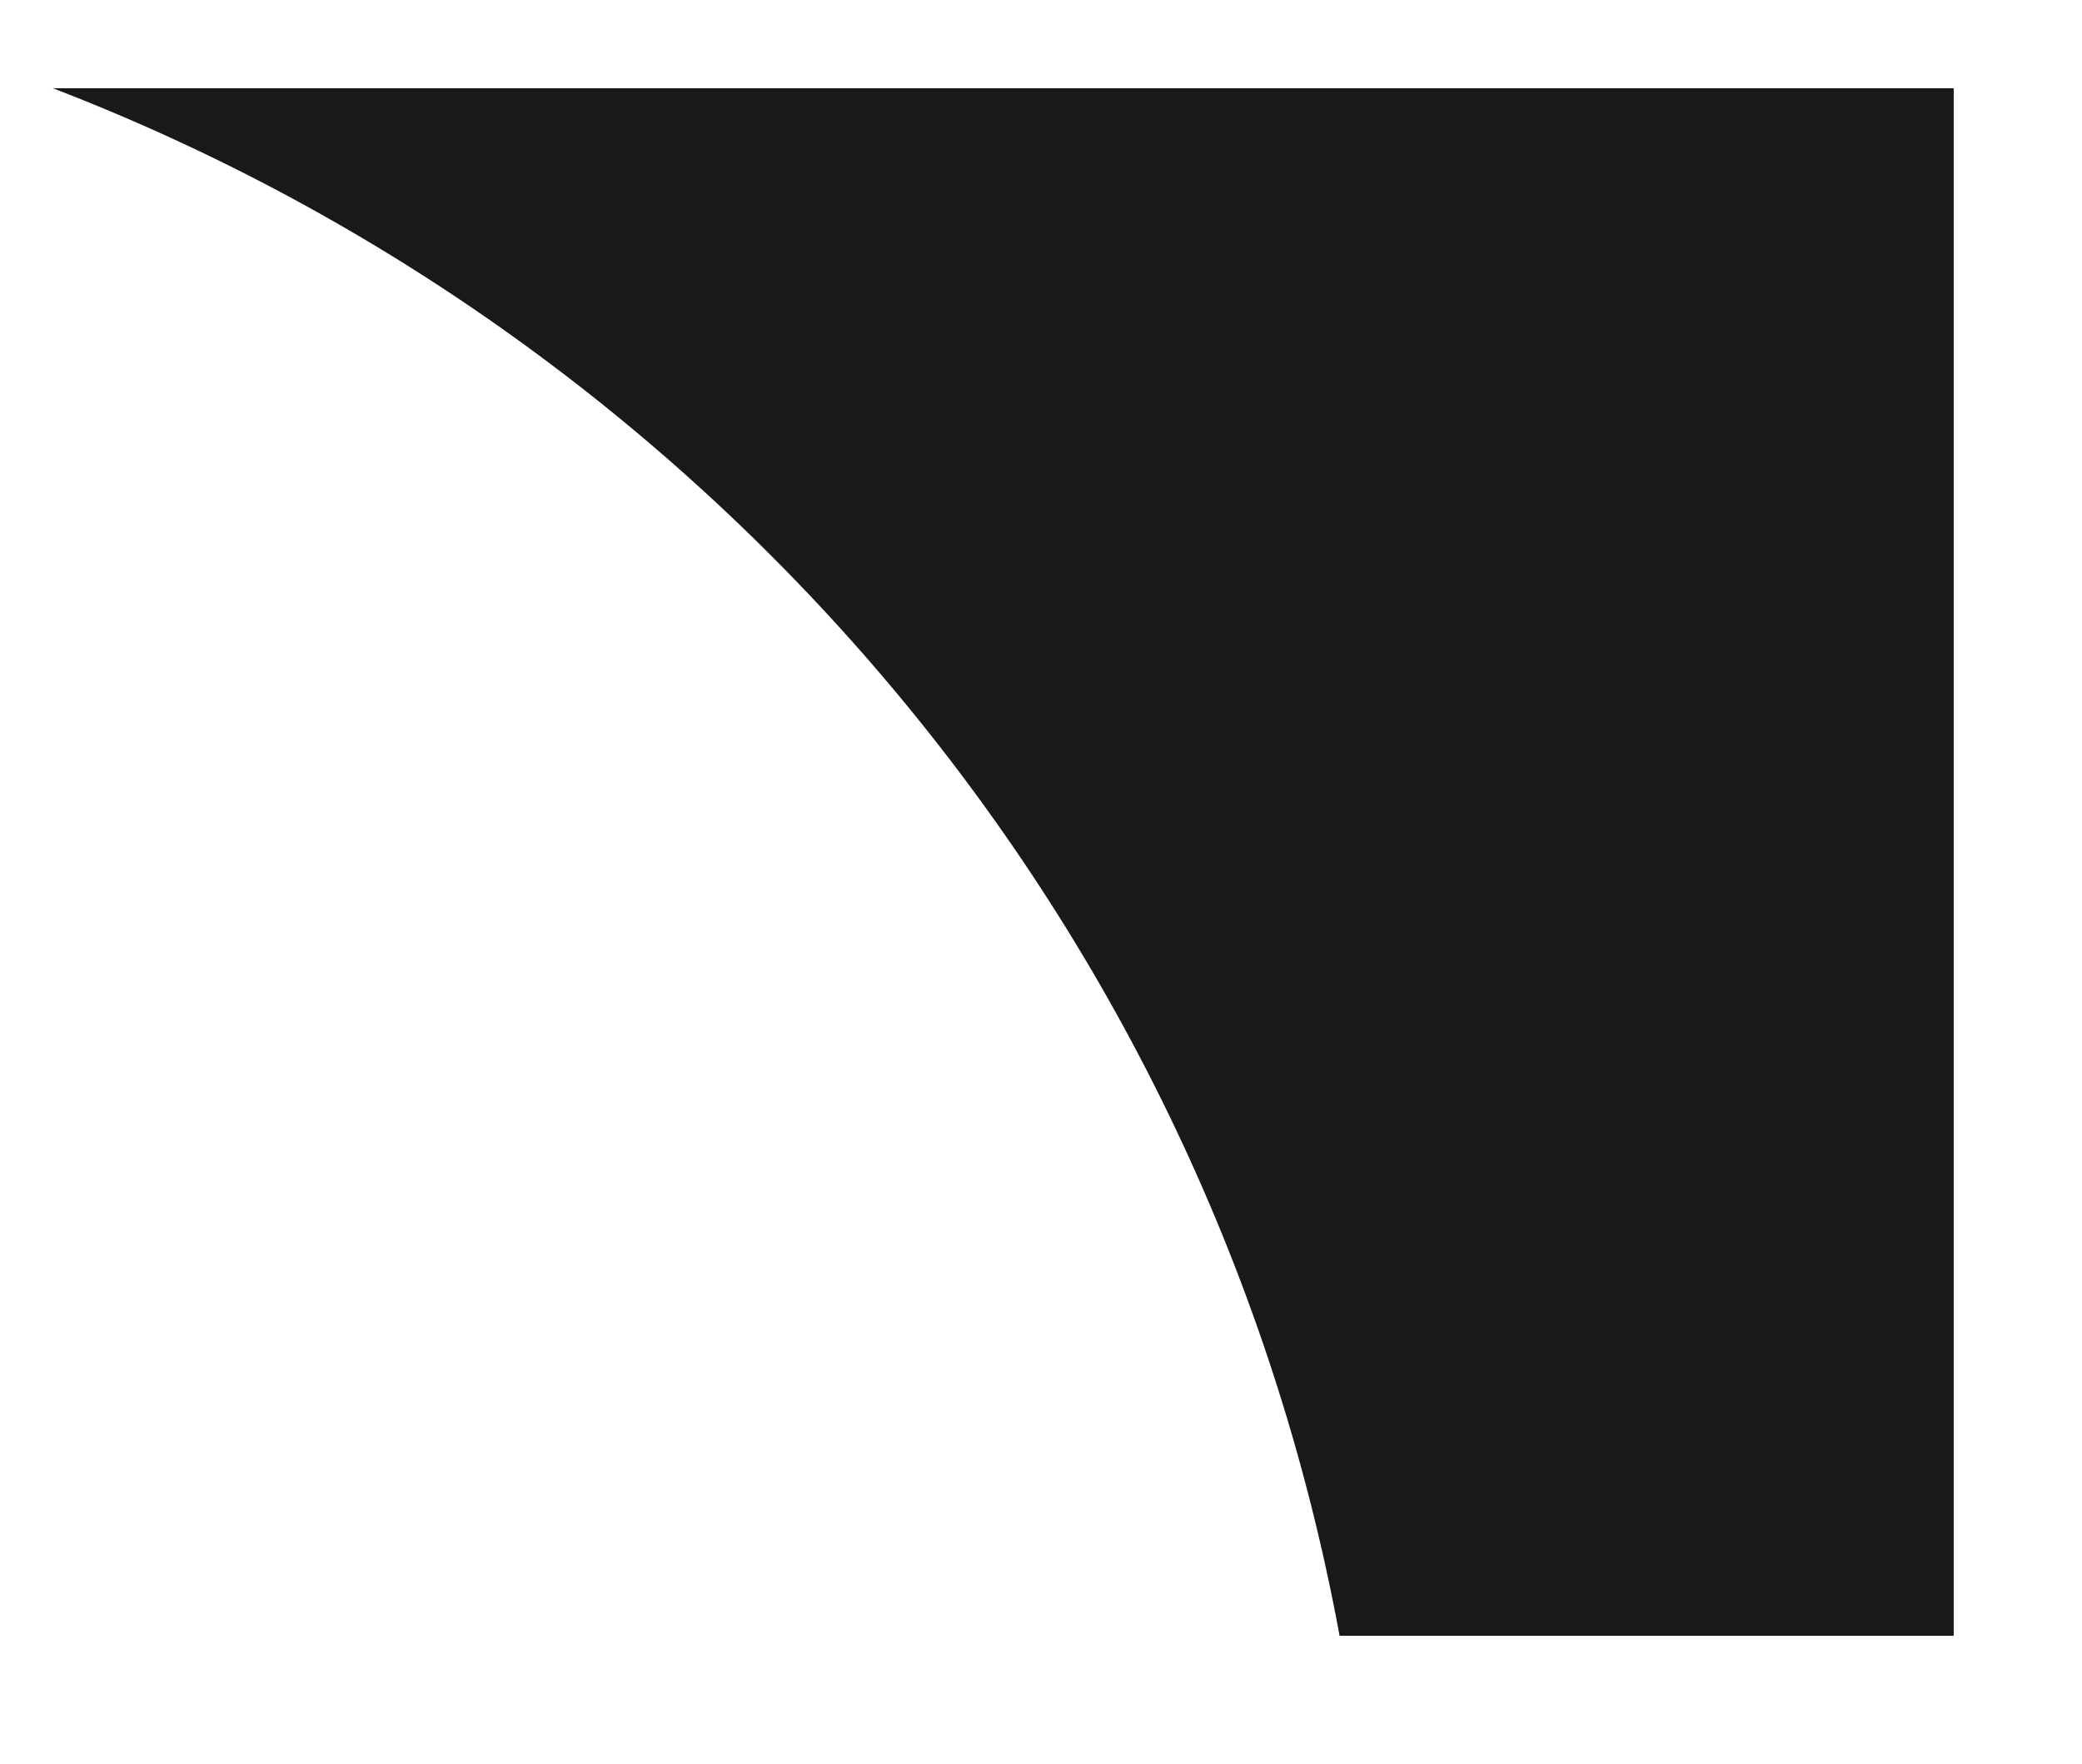
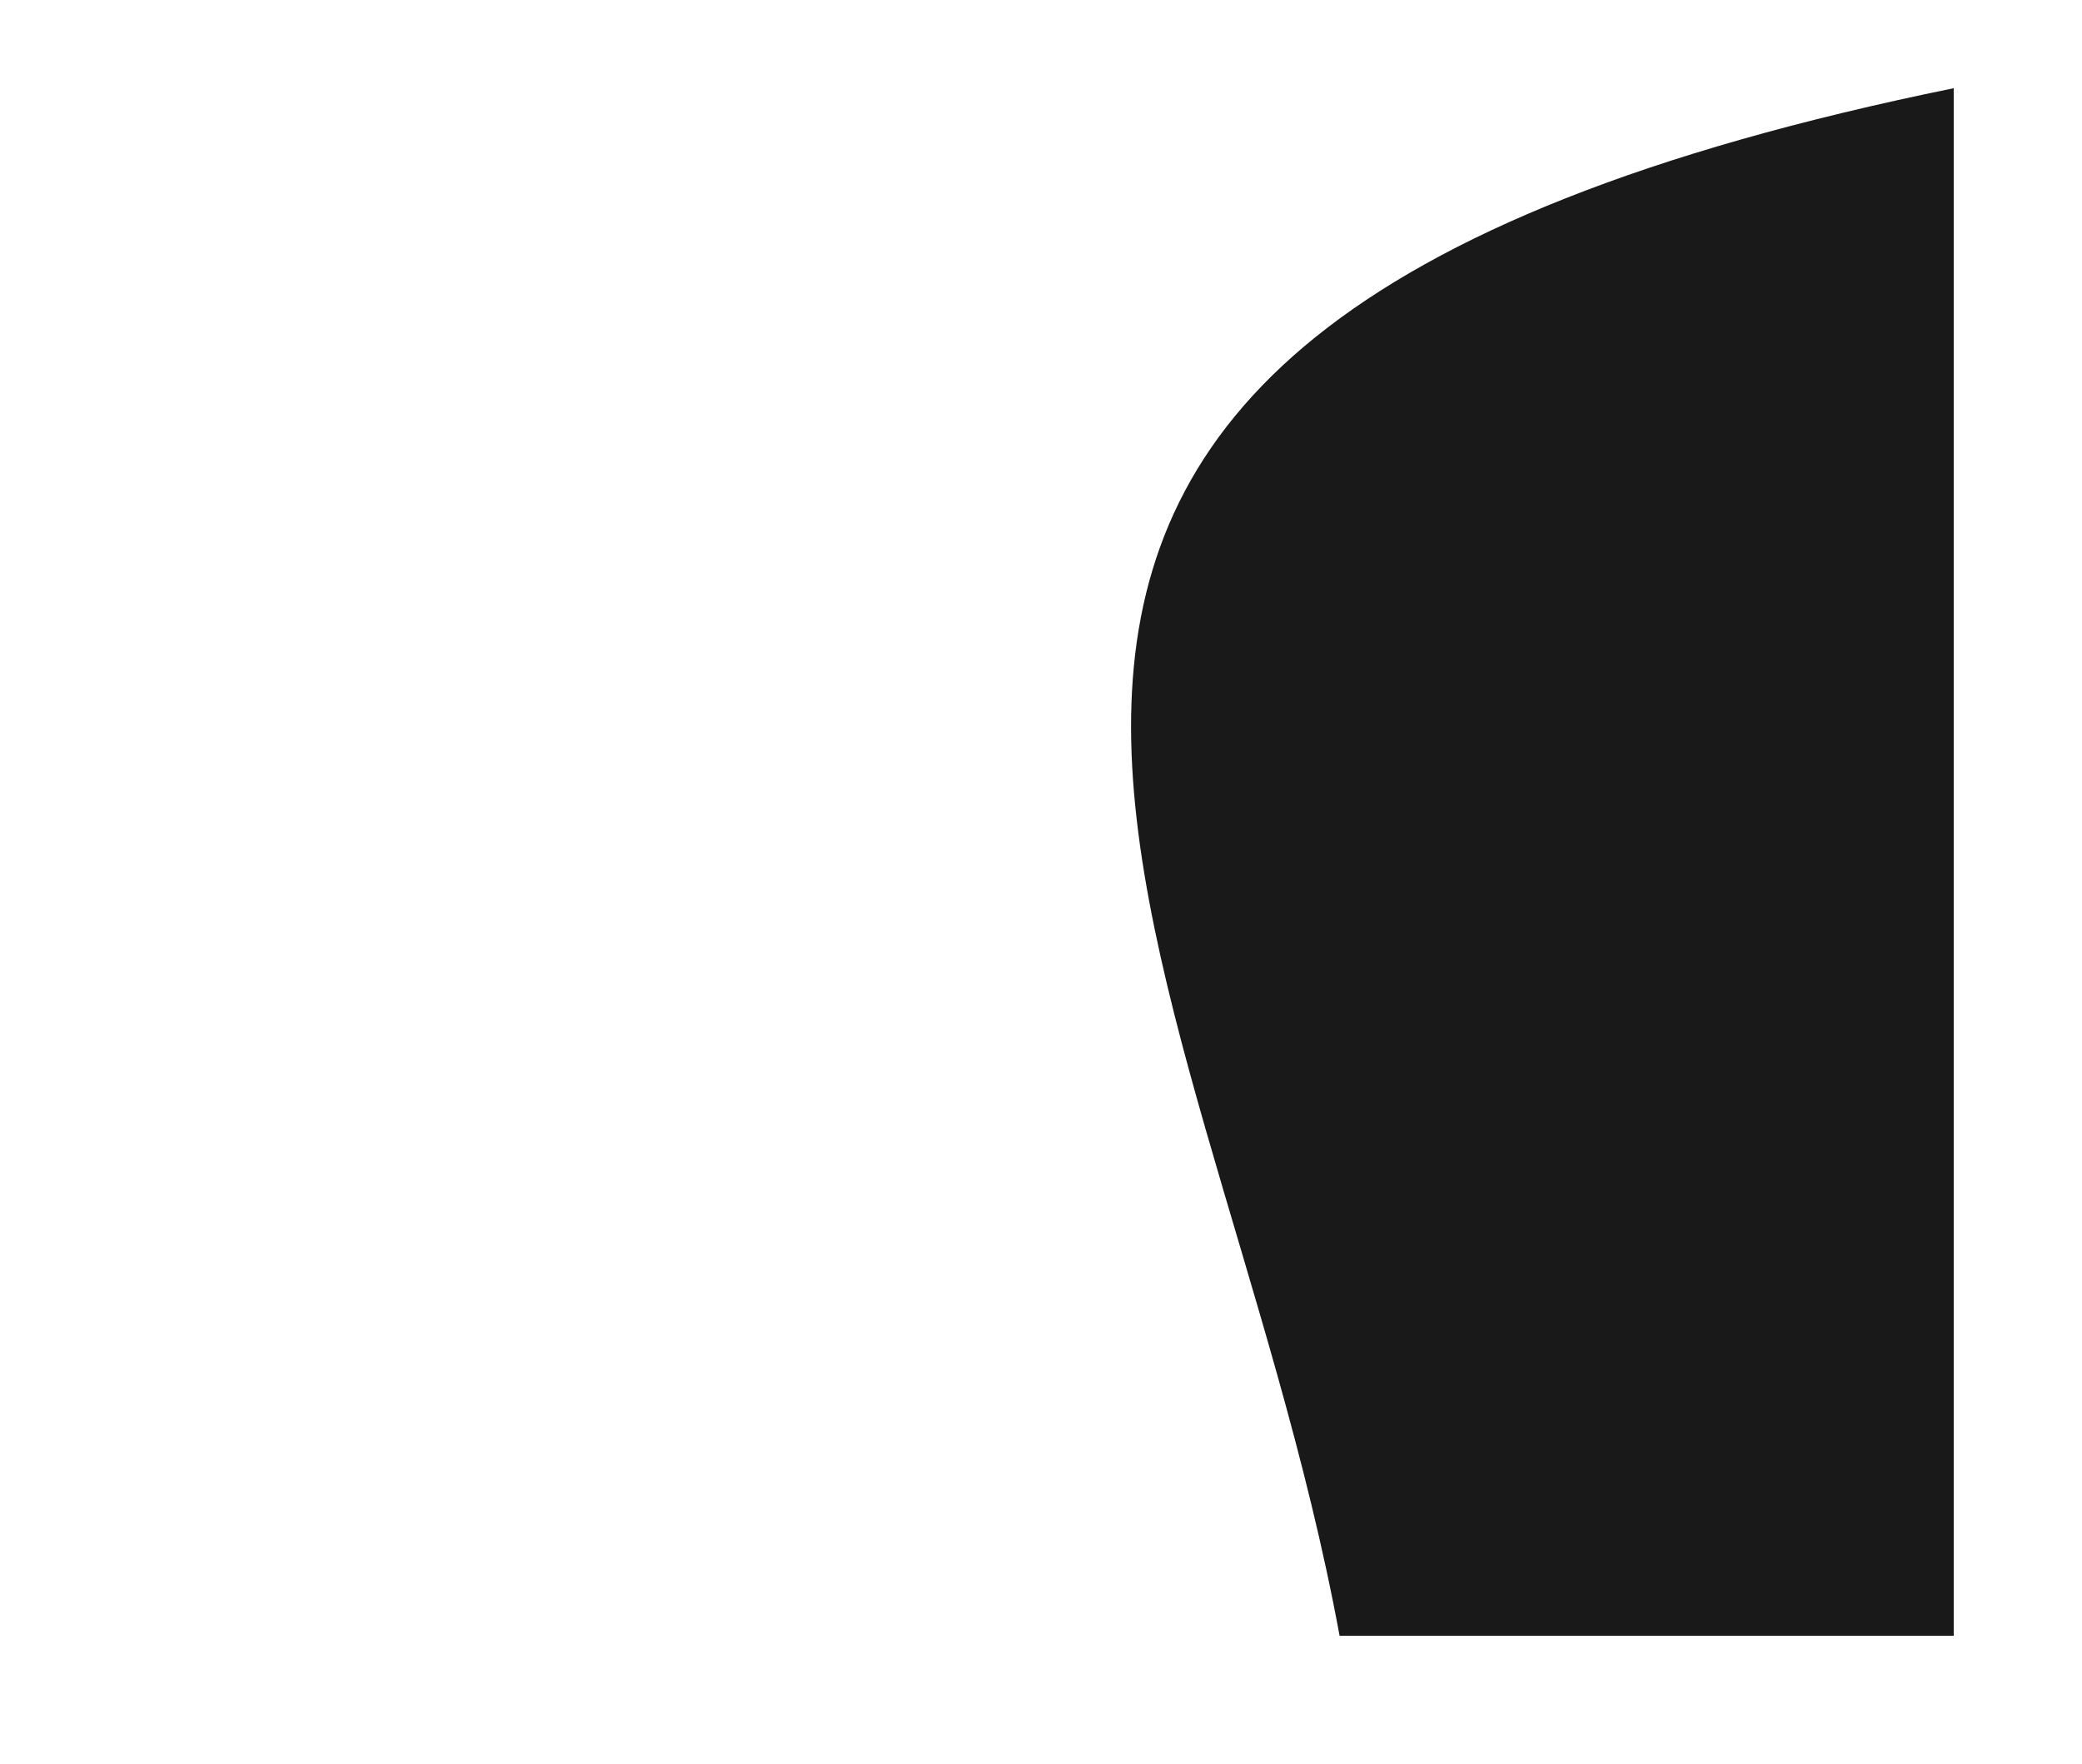
<svg xmlns="http://www.w3.org/2000/svg" width="779" height="660" viewBox="0 0 779 660" fill="none">
-   <path fill-rule="evenodd" clip-rule="evenodd" d="M501.22 612H731V33H19.743C266.555 127.82 452.207 345.98 501.22 612Z" fill="#191919" />
+   <path fill-rule="evenodd" clip-rule="evenodd" d="M501.22 612H731V33C266.555 127.82 452.207 345.98 501.22 612Z" fill="#191919" />
</svg>